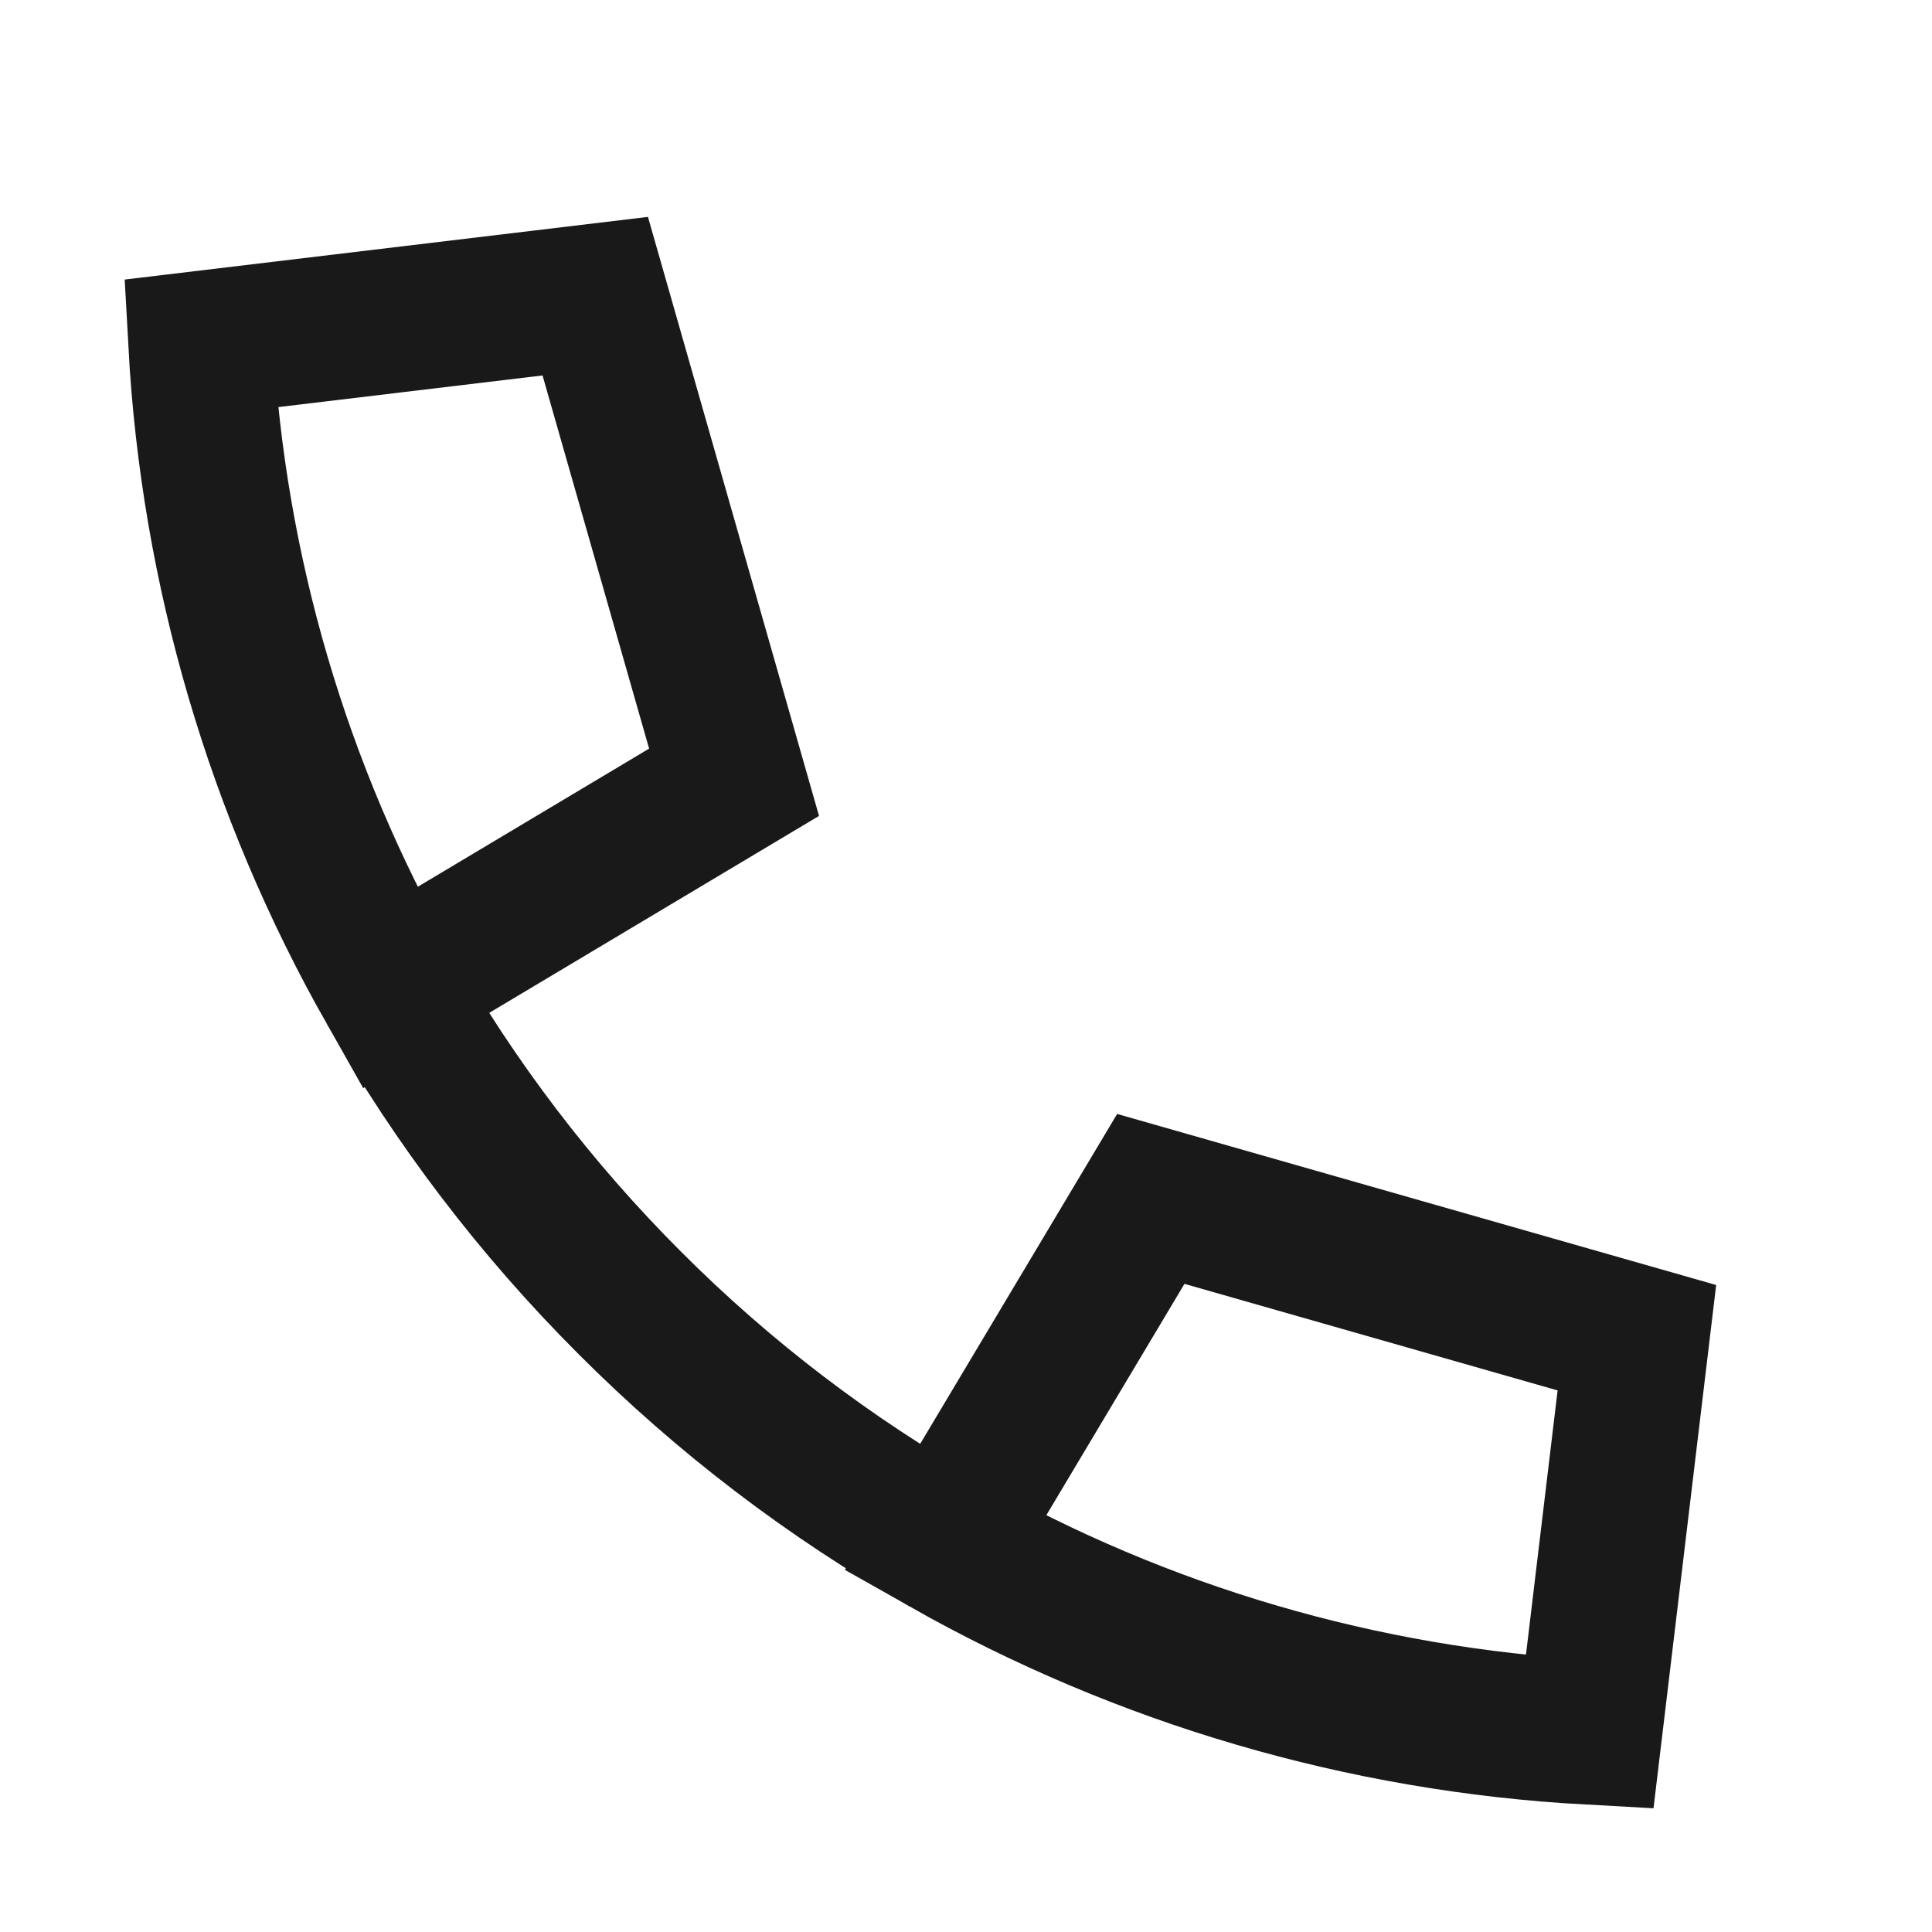
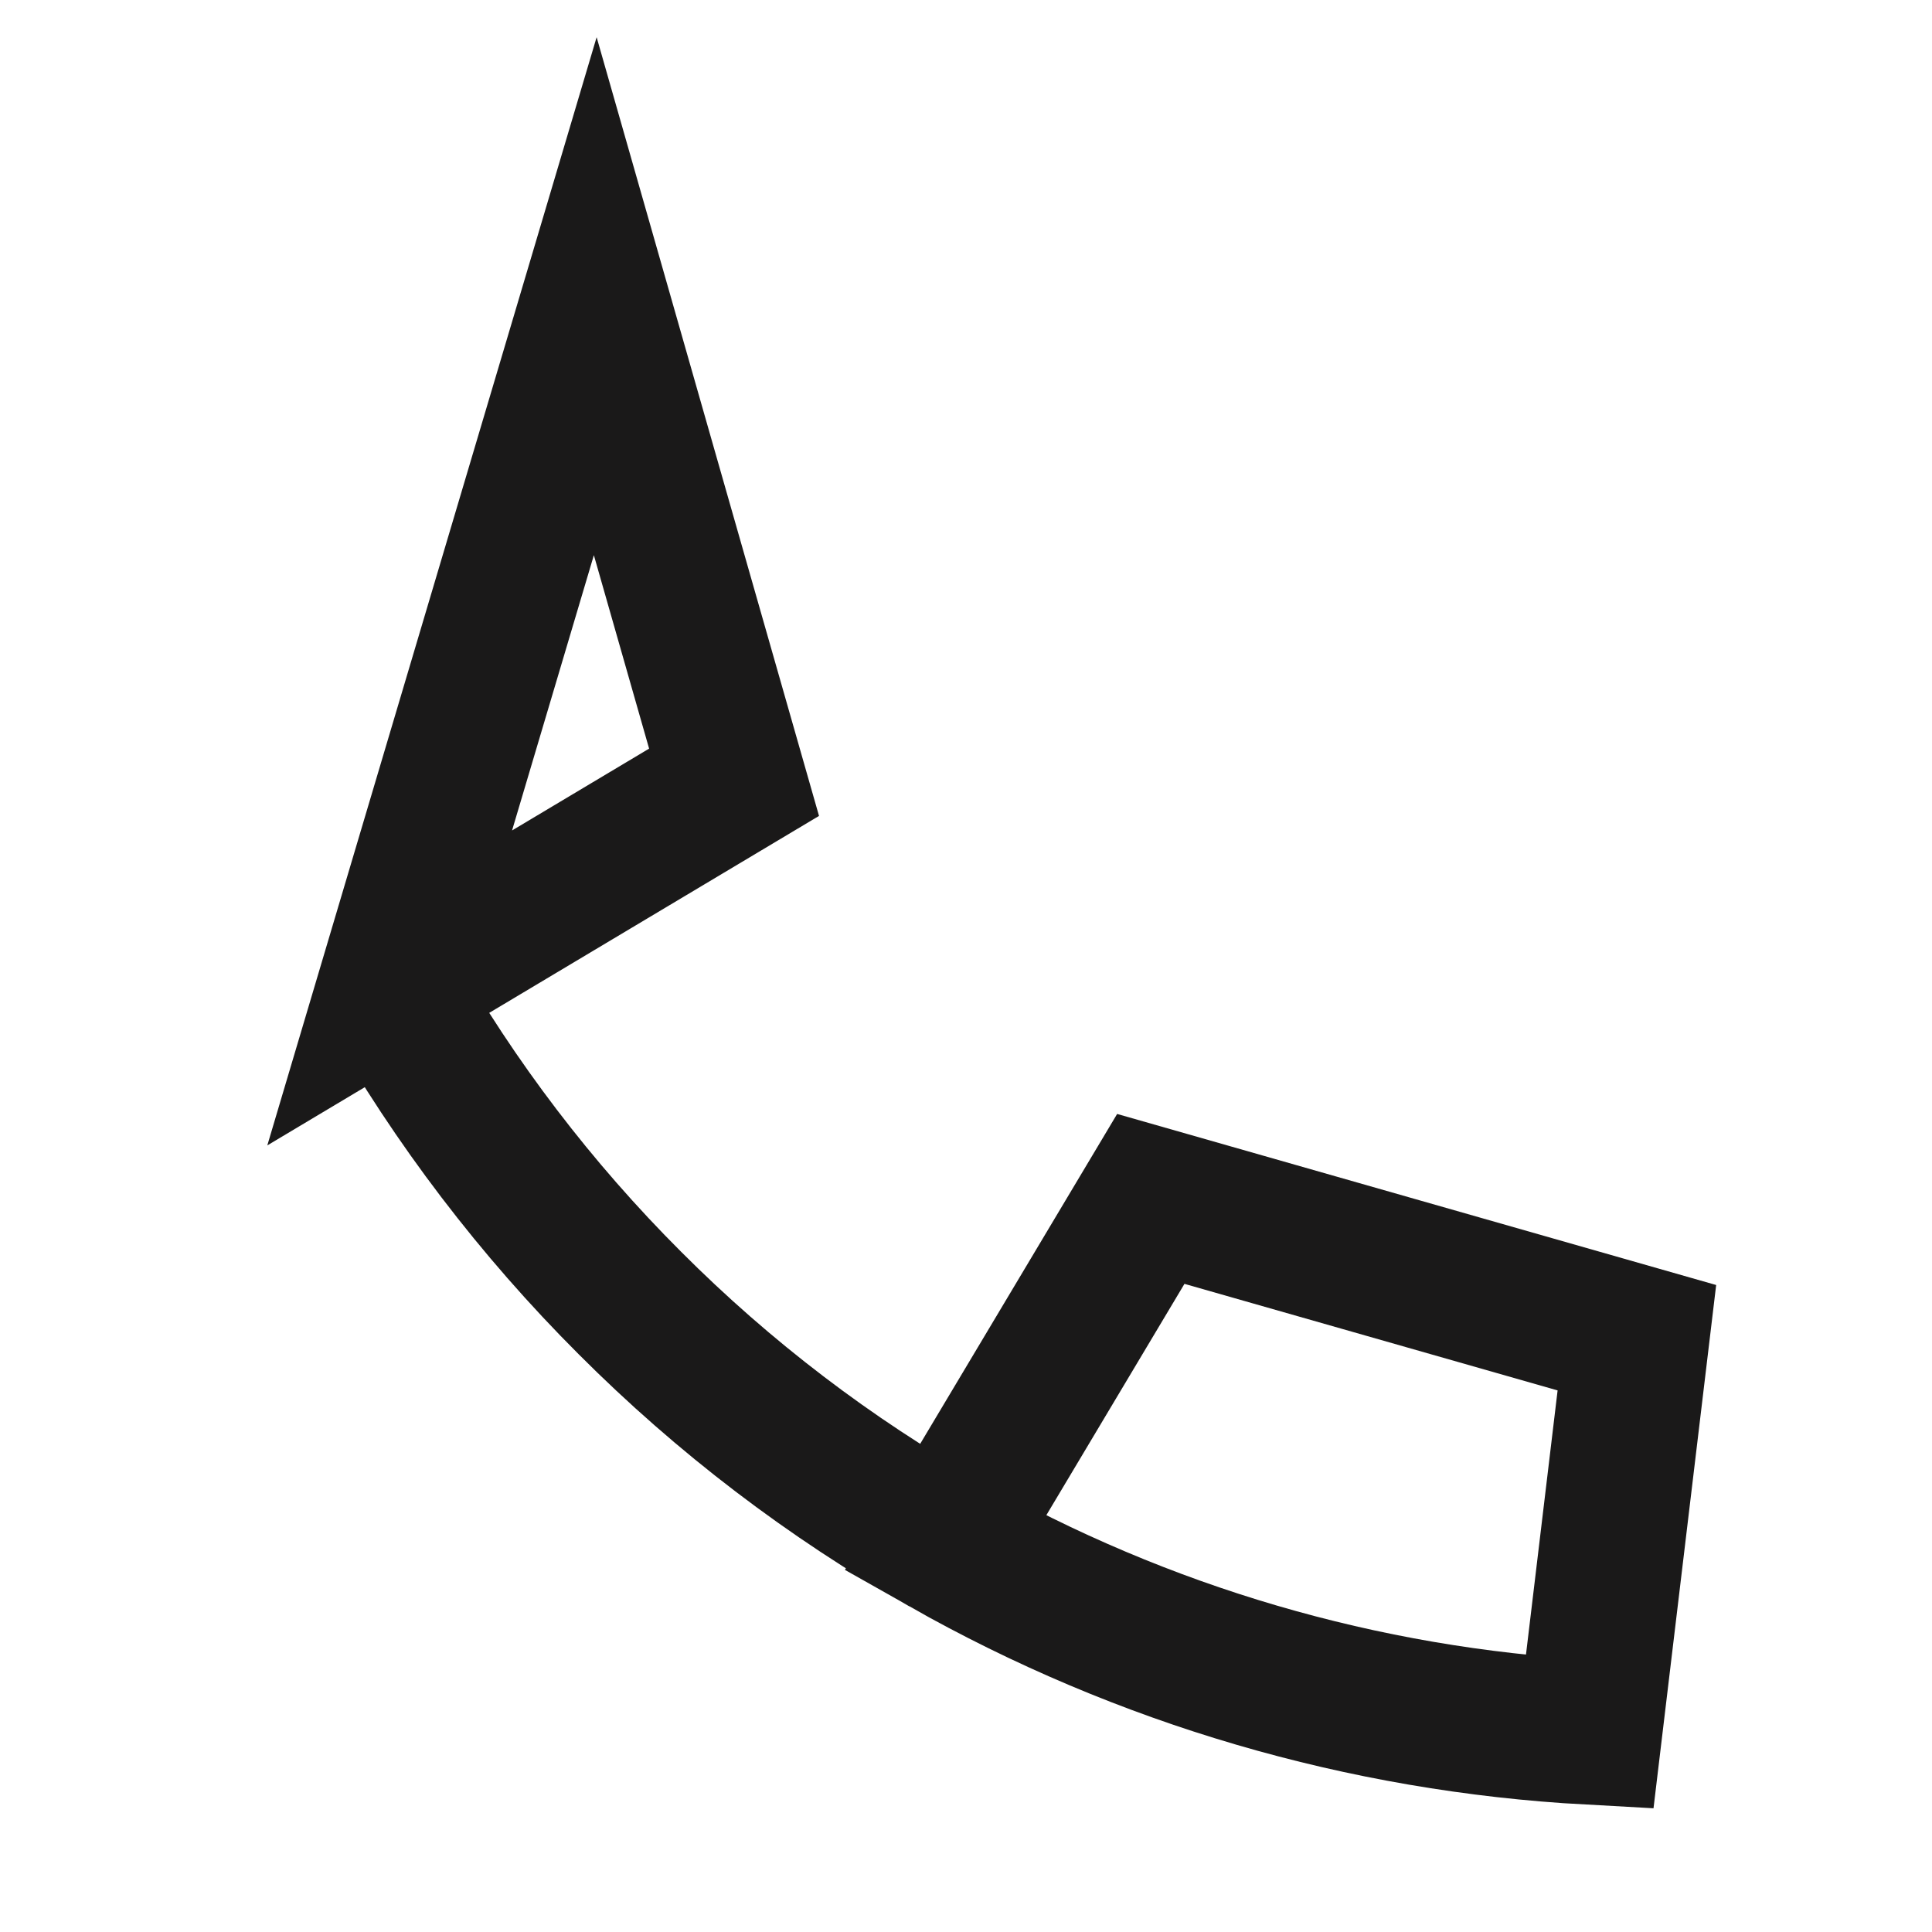
<svg xmlns="http://www.w3.org/2000/svg" width="20" height="20" viewBox="0 0 20 20" fill="none">
-   <path d="M4.034 10.227C2.876 8.183 2.206 5.9 2.078 3.555L6.162 3.066L7.599 8.098L4.034 10.227ZM4.034 10.227C4.712 11.421 5.549 12.518 6.521 13.489C7.492 14.462 8.59 15.299 9.784 15.977M9.784 15.977C11.828 17.135 14.111 17.804 16.456 17.932L16.945 13.848L11.913 12.411L9.784 15.977Z" stroke="#1A1919" stroke-width="1.5" />
+   <path d="M4.034 10.227L6.162 3.066L7.599 8.098L4.034 10.227ZM4.034 10.227C4.712 11.421 5.549 12.518 6.521 13.489C7.492 14.462 8.59 15.299 9.784 15.977M9.784 15.977C11.828 17.135 14.111 17.804 16.456 17.932L16.945 13.848L11.913 12.411L9.784 15.977Z" stroke="#1A1919" stroke-width="1.5" />
</svg>